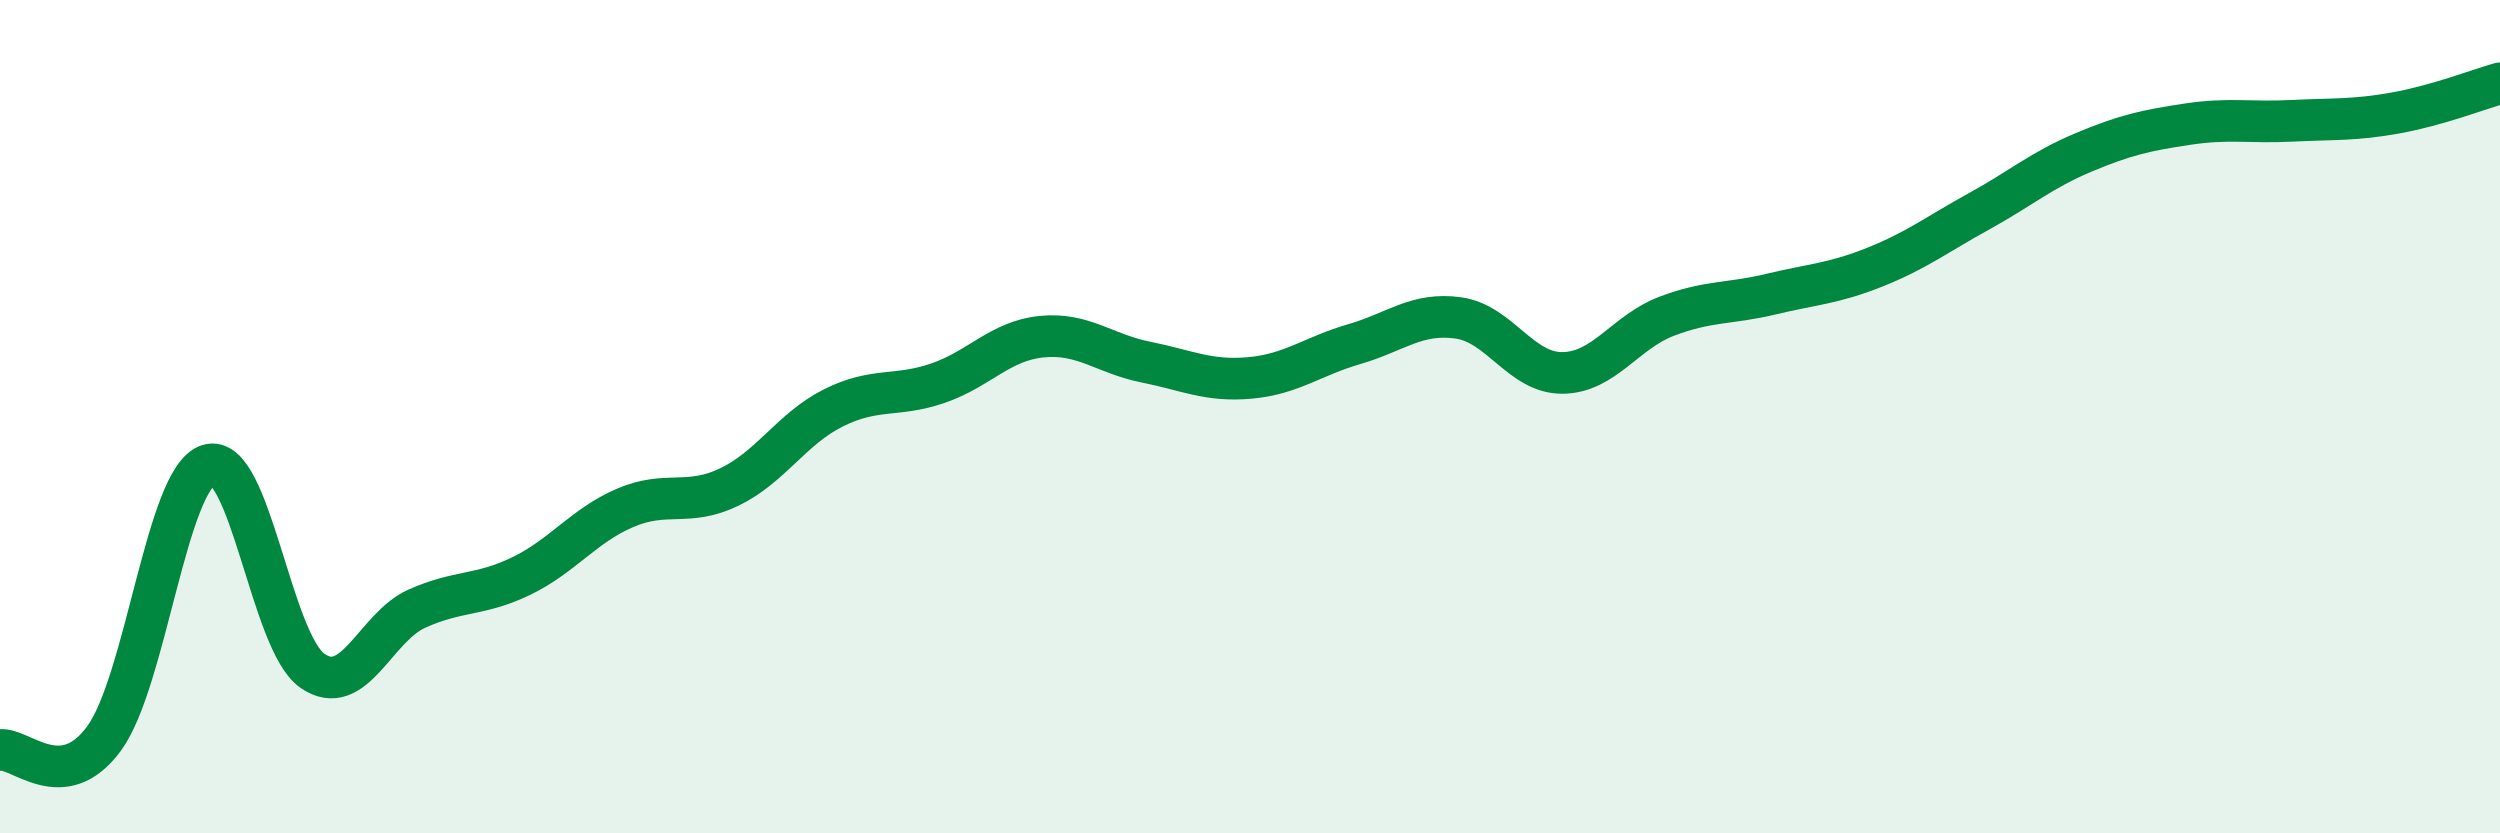
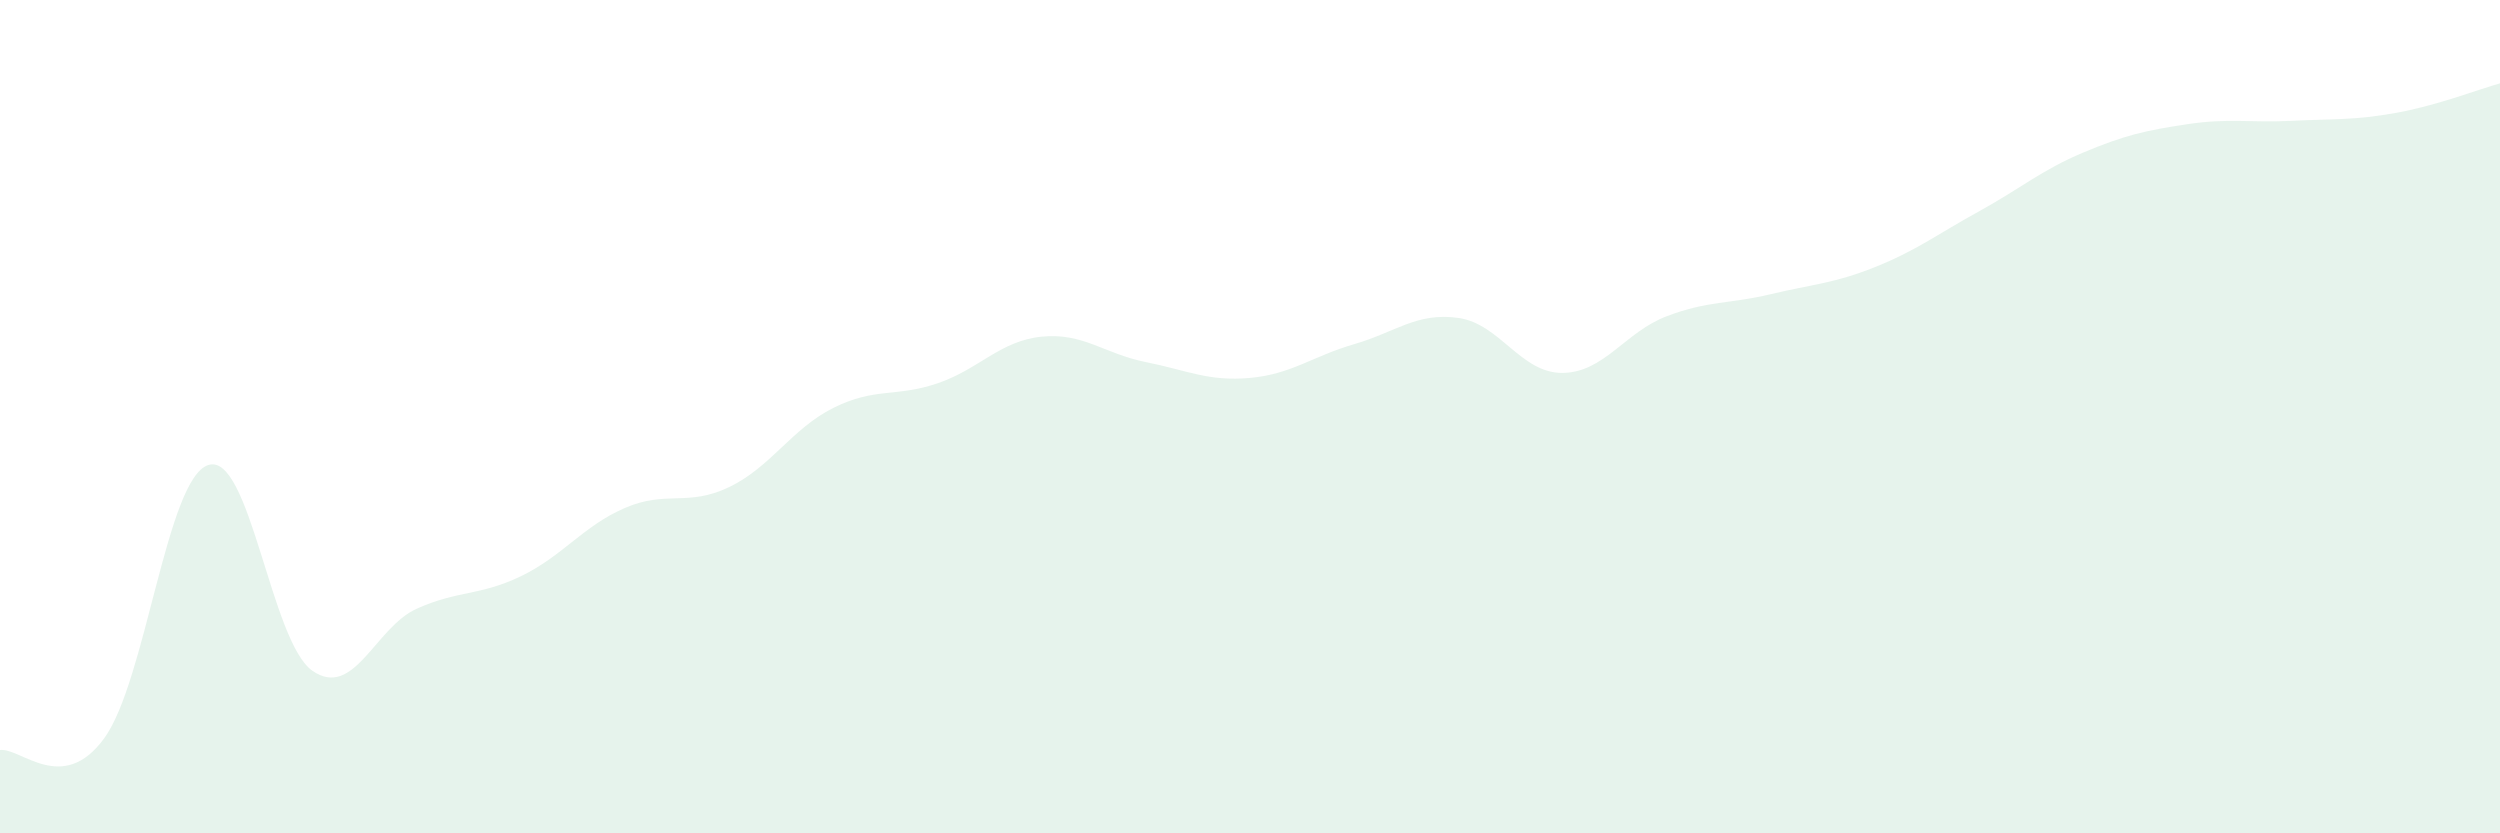
<svg xmlns="http://www.w3.org/2000/svg" width="60" height="20" viewBox="0 0 60 20">
  <path d="M 0,18 C 0.5,17.94 1.5,19.09 2.5,17.72 C 3.5,16.35 4,11.48 5,11.16 C 6,10.84 6.5,15.41 7.5,16.1 C 8.5,16.79 9,15.06 10,14.61 C 11,14.16 11.5,14.31 12.5,13.83 C 13.5,13.35 14,12.62 15,12.19 C 16,11.76 16.5,12.17 17.5,11.69 C 18.5,11.21 19,10.29 20,9.79 C 21,9.29 21.5,9.54 22.5,9.2 C 23.5,8.86 24,8.18 25,8.08 C 26,7.98 26.5,8.49 27.5,8.69 C 28.5,8.89 29,9.16 30,9.07 C 31,8.98 31.5,8.55 32.5,8.26 C 33.5,7.97 34,7.49 35,7.63 C 36,7.77 36.5,8.96 37.5,8.95 C 38.5,8.94 39,7.97 40,7.59 C 41,7.21 41.5,7.3 42.5,7.06 C 43.5,6.82 44,6.81 45,6.41 C 46,6.01 46.5,5.62 47.5,5.07 C 48.5,4.52 49,4.08 50,3.66 C 51,3.24 51.5,3.13 52.5,2.98 C 53.5,2.83 54,2.95 55,2.9 C 56,2.85 56.5,2.89 57.5,2.71 C 58.5,2.53 59.5,2.14 60,2L60 20L0 20Z" fill="#008740" opacity="0.1" stroke-linecap="round" stroke-linejoin="round" />
-   <path d="M 0,18 C 0.5,17.94 1.5,19.09 2.5,17.72 C 3.5,16.35 4,11.48 5,11.16 C 6,10.84 6.5,15.41 7.5,16.1 C 8.5,16.79 9,15.06 10,14.61 C 11,14.16 11.5,14.31 12.5,13.83 C 13.5,13.35 14,12.62 15,12.19 C 16,11.76 16.5,12.17 17.5,11.69 C 18.5,11.21 19,10.29 20,9.79 C 21,9.29 21.5,9.54 22.5,9.2 C 23.5,8.86 24,8.18 25,8.08 C 26,7.98 26.5,8.49 27.5,8.69 C 28.5,8.89 29,9.16 30,9.07 C 31,8.98 31.5,8.55 32.5,8.26 C 33.5,7.97 34,7.49 35,7.63 C 36,7.77 36.5,8.96 37.5,8.95 C 38.5,8.94 39,7.97 40,7.59 C 41,7.21 41.5,7.3 42.5,7.06 C 43.5,6.82 44,6.81 45,6.41 C 46,6.01 46.5,5.62 47.5,5.07 C 48.5,4.52 49,4.08 50,3.66 C 51,3.24 51.5,3.13 52.5,2.98 C 53.5,2.83 54,2.95 55,2.9 C 56,2.85 56.5,2.89 57.5,2.71 C 58.5,2.53 59.5,2.14 60,2" stroke="#008740" stroke-width="1" fill="none" stroke-linecap="round" stroke-linejoin="round" />
</svg>